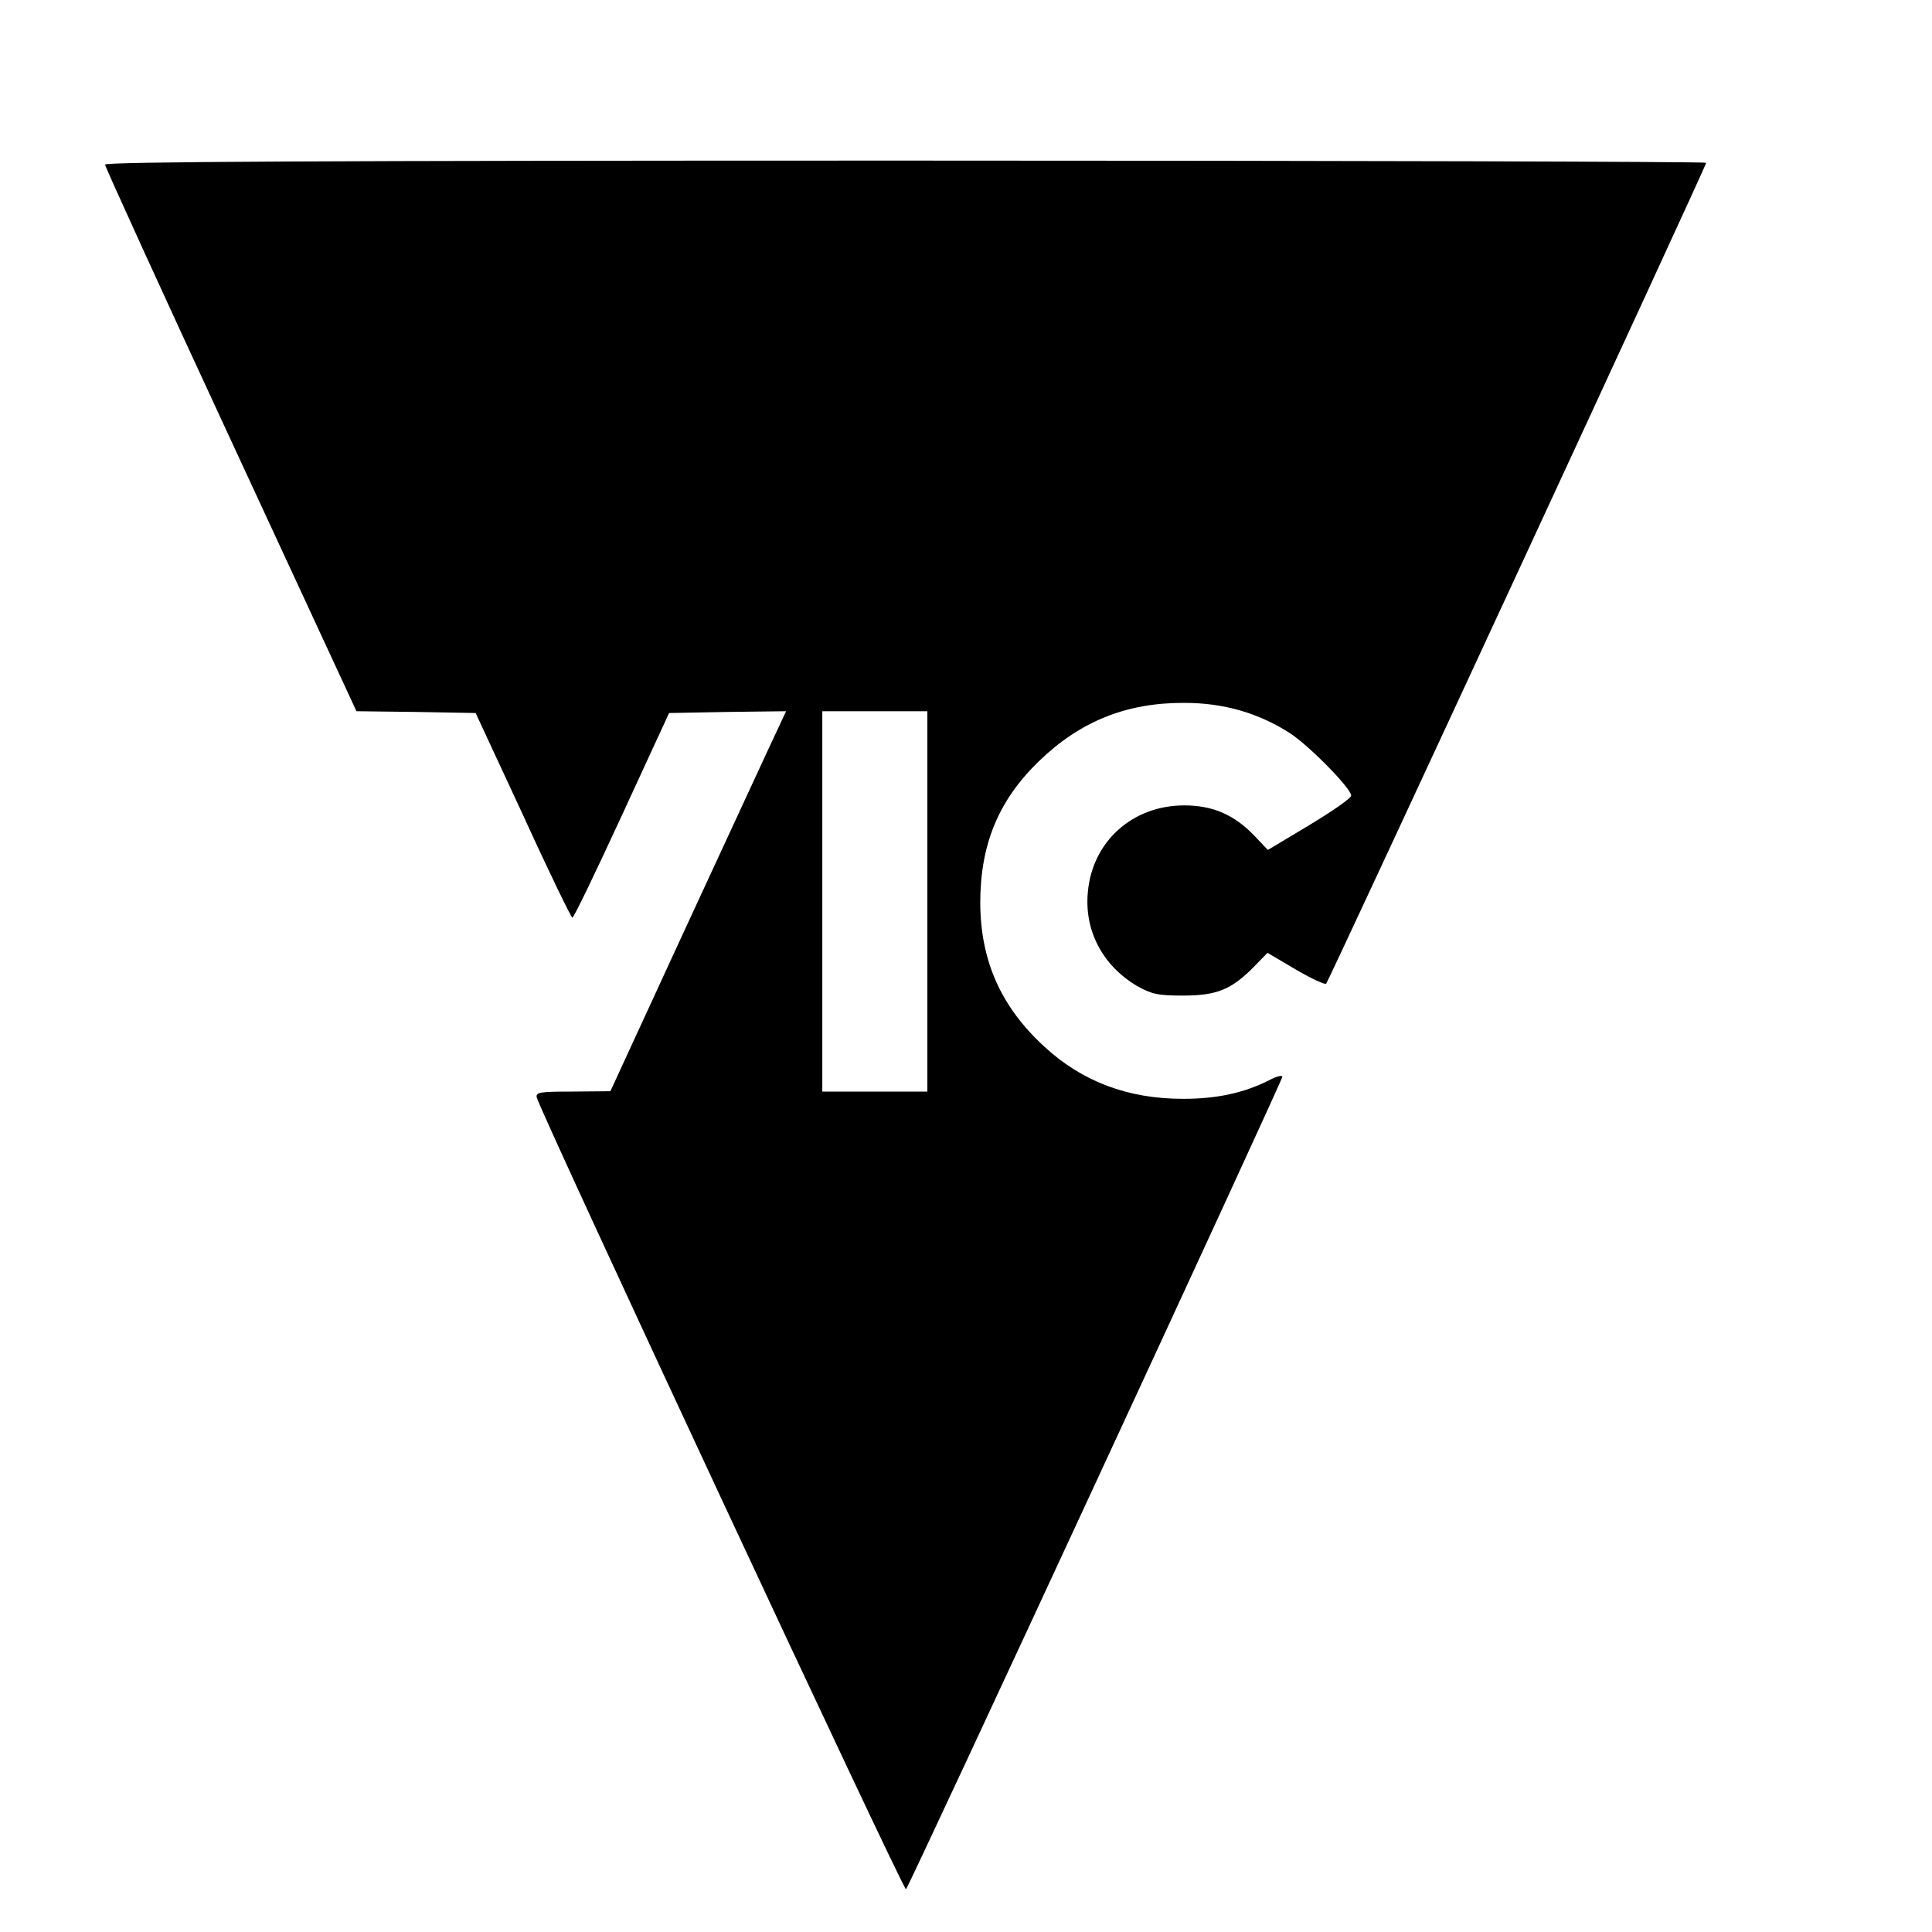
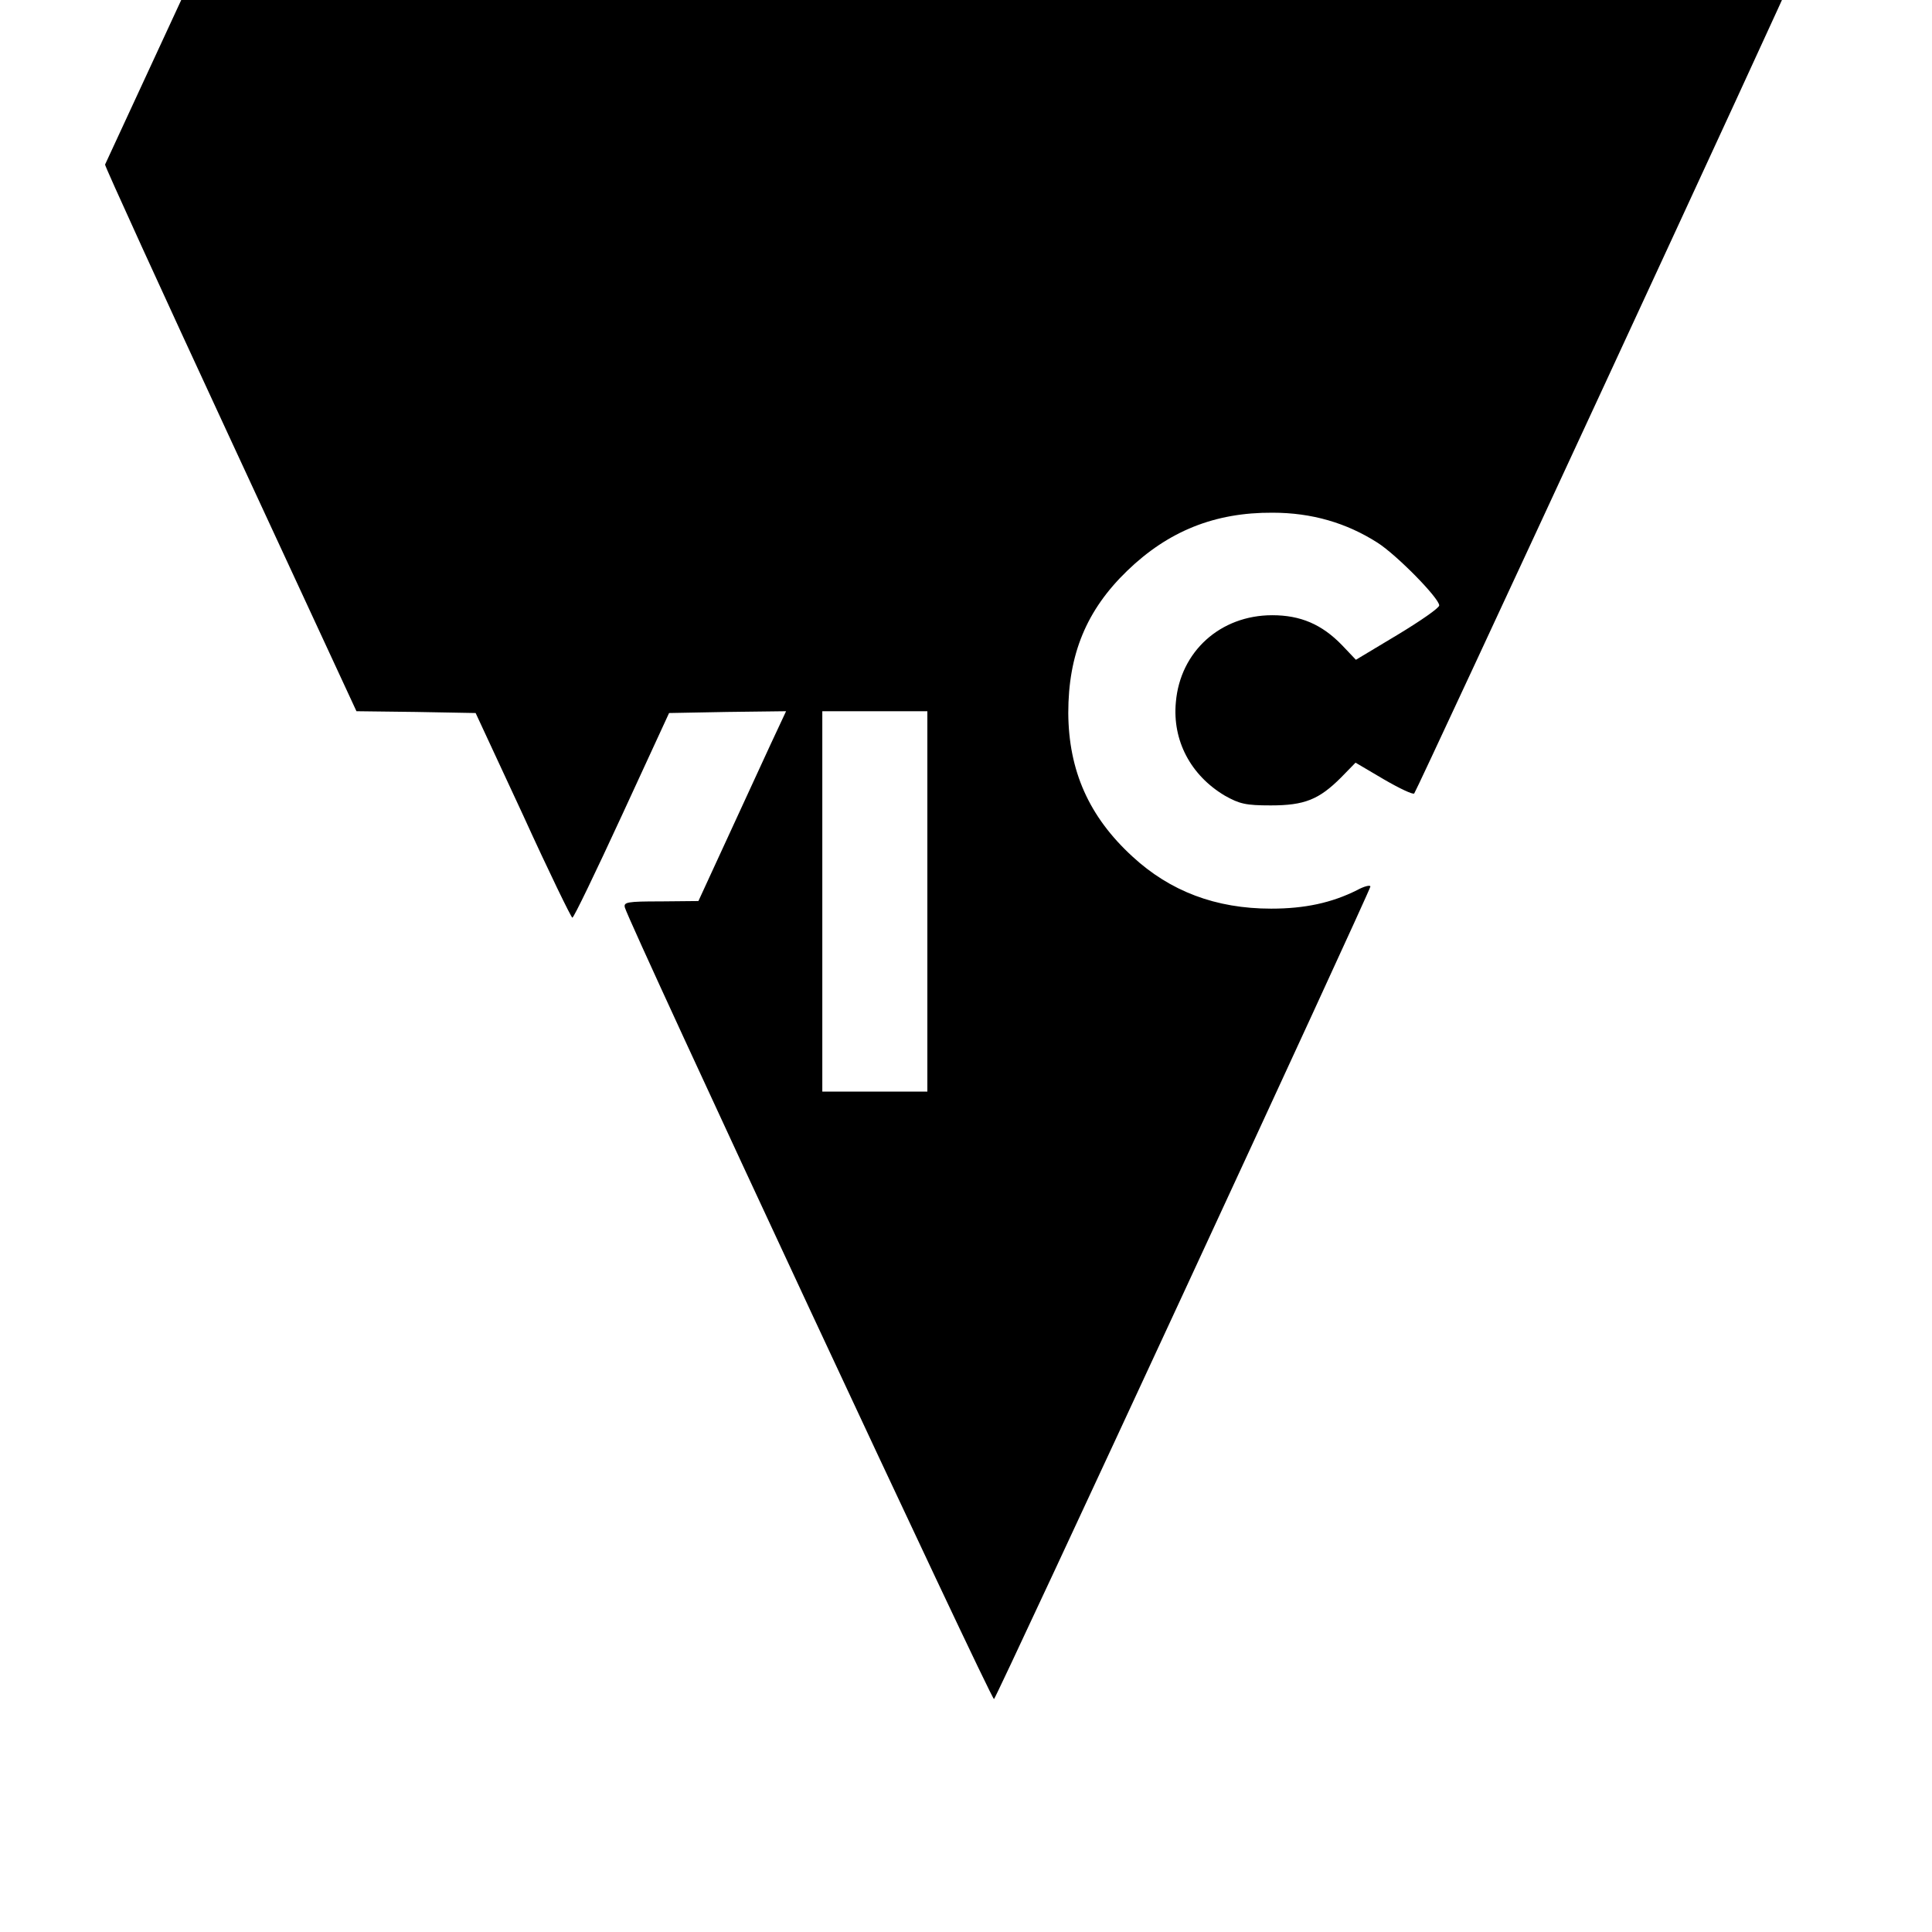
<svg xmlns="http://www.w3.org/2000/svg" version="1.0" width="16pt" height="16pt" viewBox="0 0 16 16" preserveAspectRatio="xMidYMid meet">
  <g transform="translate(0,16) scale(0.003,-0.003)" fill="#000000" stroke="none">
-     <path d="M290 4879 c0 -6 156 -348 347 -760 l347 -749 164 -2 165 -3 131 -282 c71 -156 133 -283 136 -283 4 0 65 127 137 283 l130 282 161 3 162 2 -43 -92 c-24 -51 -133 -288 -243 -525 l-199 -432 -104 -1 c-93 0 -103 -2 -99 -17 12 -45 1013 -2192 1019 -2185 10 10 1039 2232 1039 2243 0 5 -17 1 -37 -10 -70 -35 -144 -51 -237 -51 -153 0 -279 48 -383 144 -120 110 -176 237 -177 396 0 162 50 284 163 393 113 109 241 161 401 160 108 0 204 -28 290 -83 53 -34 170 -153 170 -173 0 -7 -52 -43 -115 -81 l-115 -69 -38 40 c-56 58 -115 83 -193 83 -143 0 -254 -100 -266 -240 -10 -106 41 -202 135 -258 41 -23 58 -27 127 -27 93 0 133 16 194 77 l40 41 78 -46 c43 -25 81 -43 84 -39 8 9 1049 2257 1049 2266 0 3 -994 6 -2210 6 -1606 0 -2210 -3 -2210 -11z m2270 -2034 l0 -525 -145 0 -145 0 0 525 0 525 145 0 145 0 0 -525z" />
+     <path d="M290 4879 c0 -6 156 -348 347 -760 l347 -749 164 -2 165 -3 131 -282 c71 -156 133 -283 136 -283 4 0 65 127 137 283 l130 282 161 3 162 2 -43 -92 l-199 -432 -104 -1 c-93 0 -103 -2 -99 -17 12 -45 1013 -2192 1019 -2185 10 10 1039 2232 1039 2243 0 5 -17 1 -37 -10 -70 -35 -144 -51 -237 -51 -153 0 -279 48 -383 144 -120 110 -176 237 -177 396 0 162 50 284 163 393 113 109 241 161 401 160 108 0 204 -28 290 -83 53 -34 170 -153 170 -173 0 -7 -52 -43 -115 -81 l-115 -69 -38 40 c-56 58 -115 83 -193 83 -143 0 -254 -100 -266 -240 -10 -106 41 -202 135 -258 41 -23 58 -27 127 -27 93 0 133 16 194 77 l40 41 78 -46 c43 -25 81 -43 84 -39 8 9 1049 2257 1049 2266 0 3 -994 6 -2210 6 -1606 0 -2210 -3 -2210 -11z m2270 -2034 l0 -525 -145 0 -145 0 0 525 0 525 145 0 145 0 0 -525z" />
  </g>
</svg>